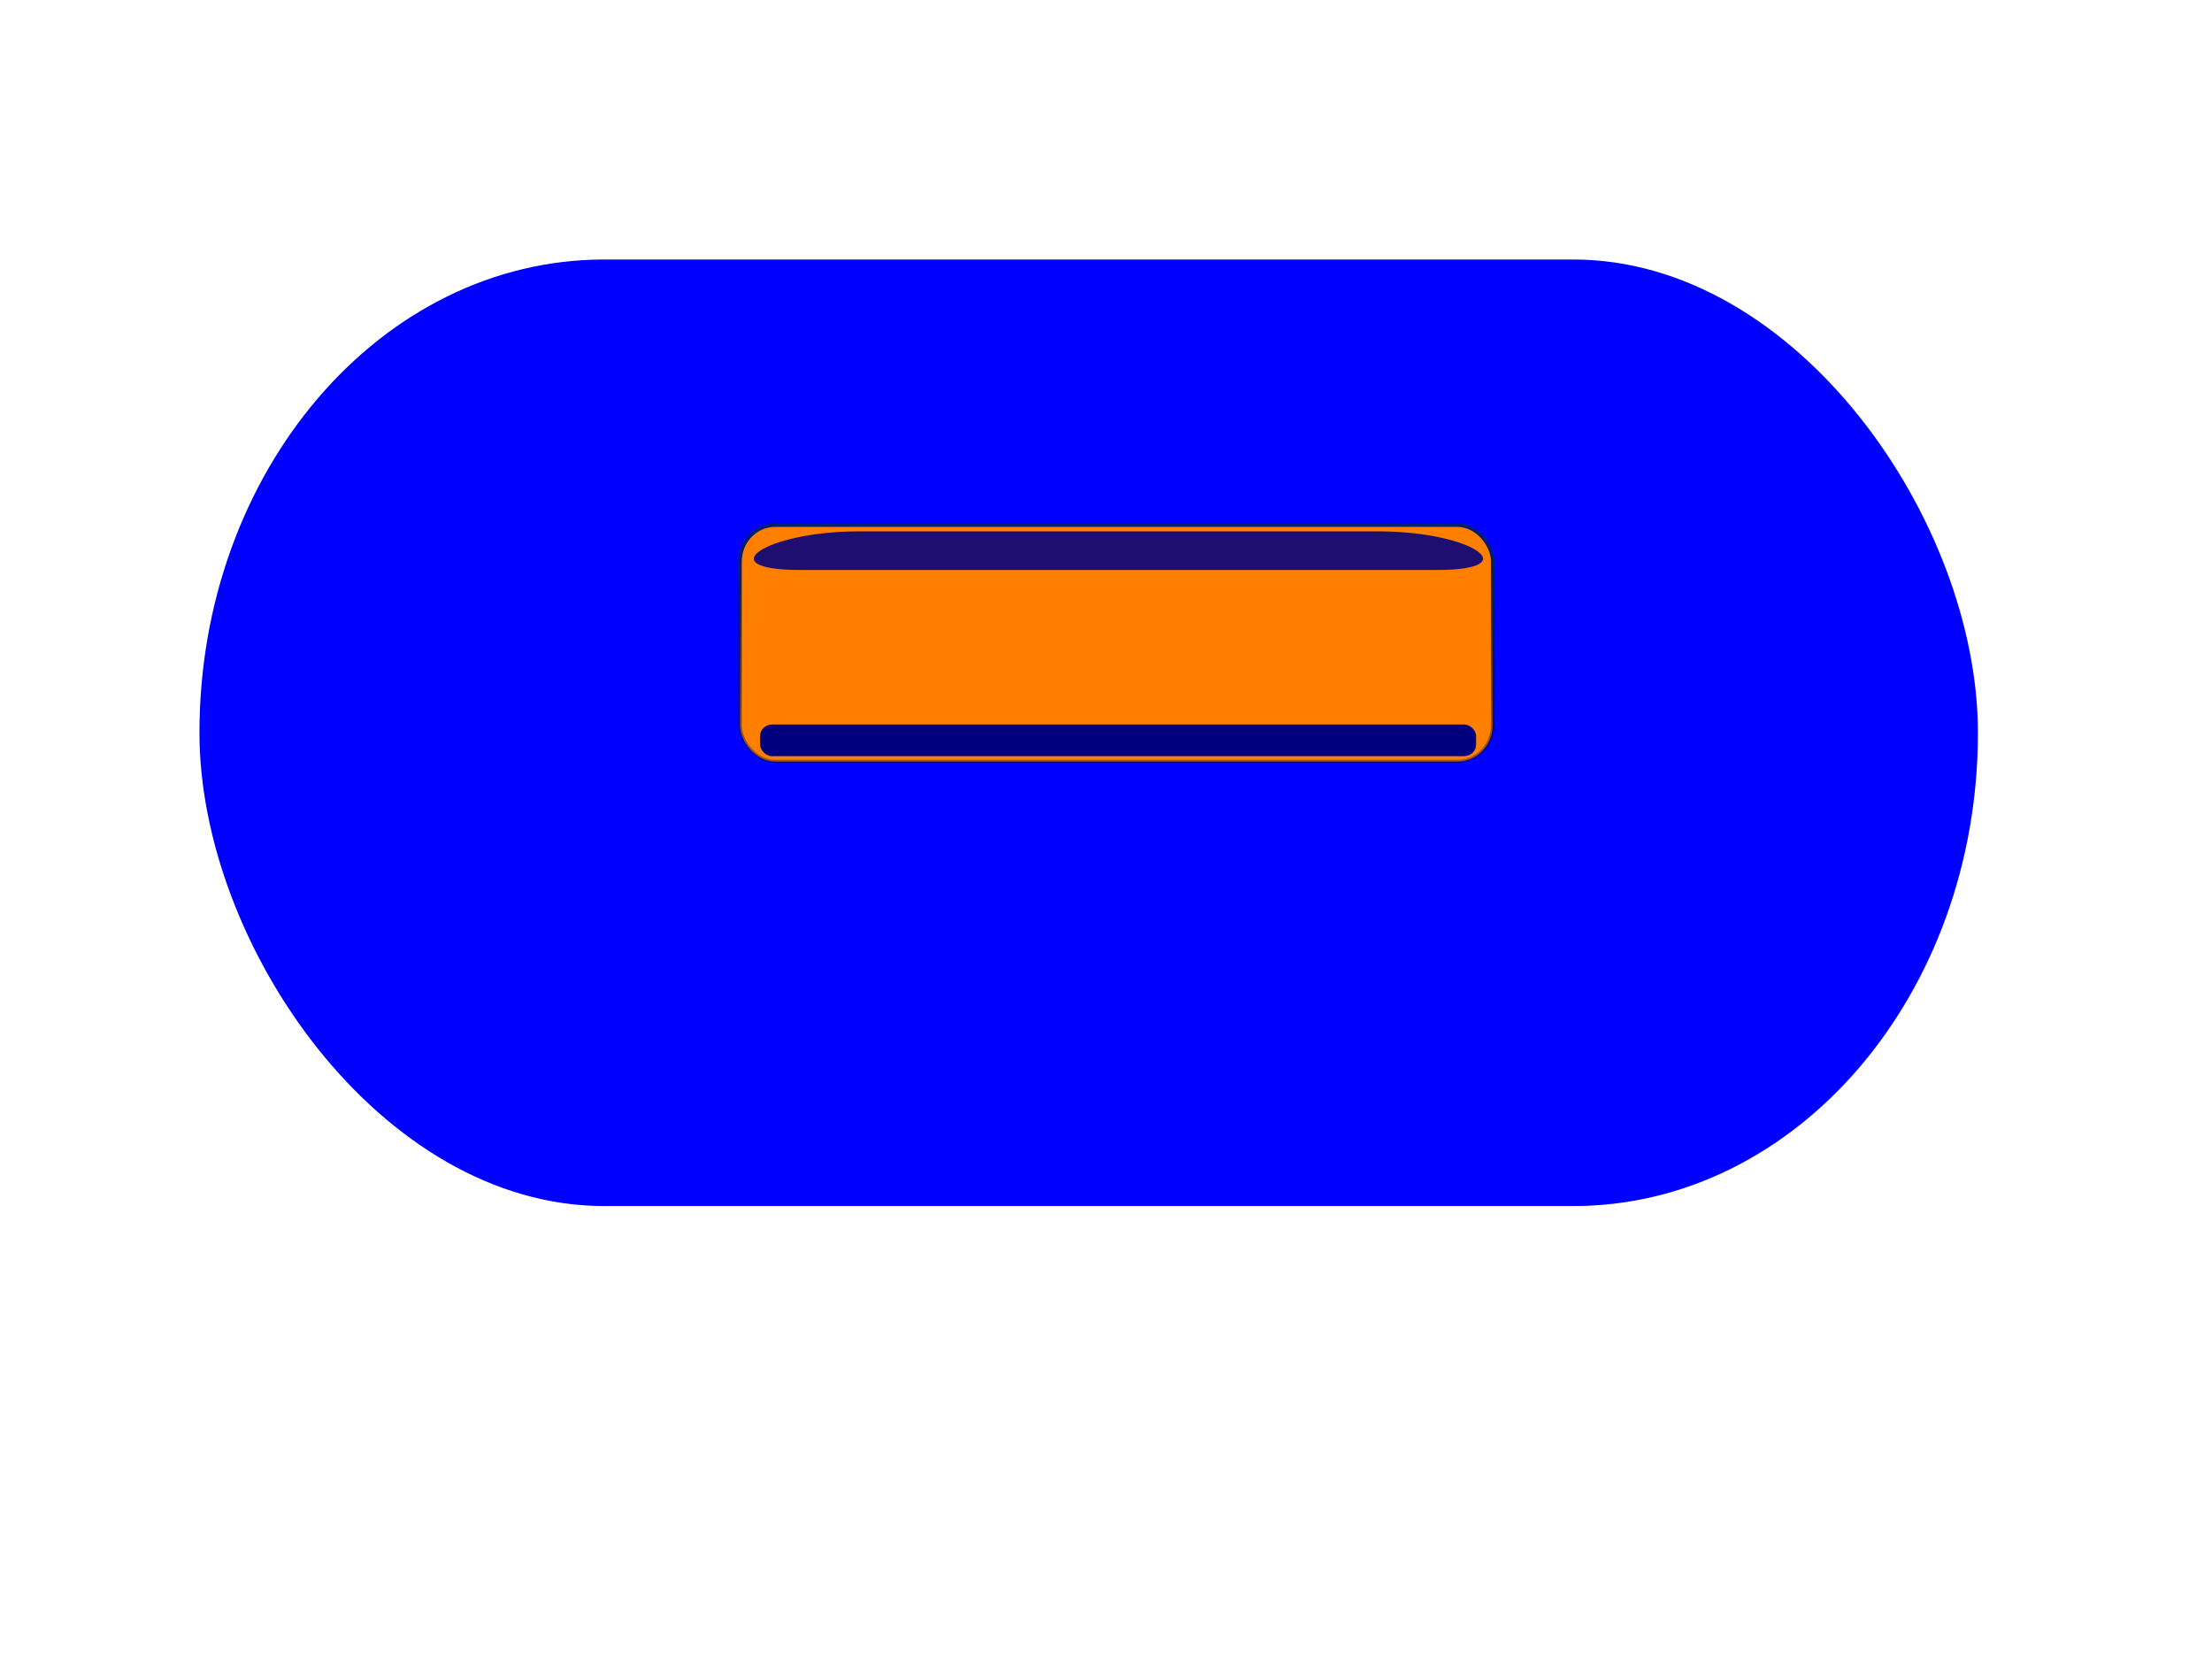
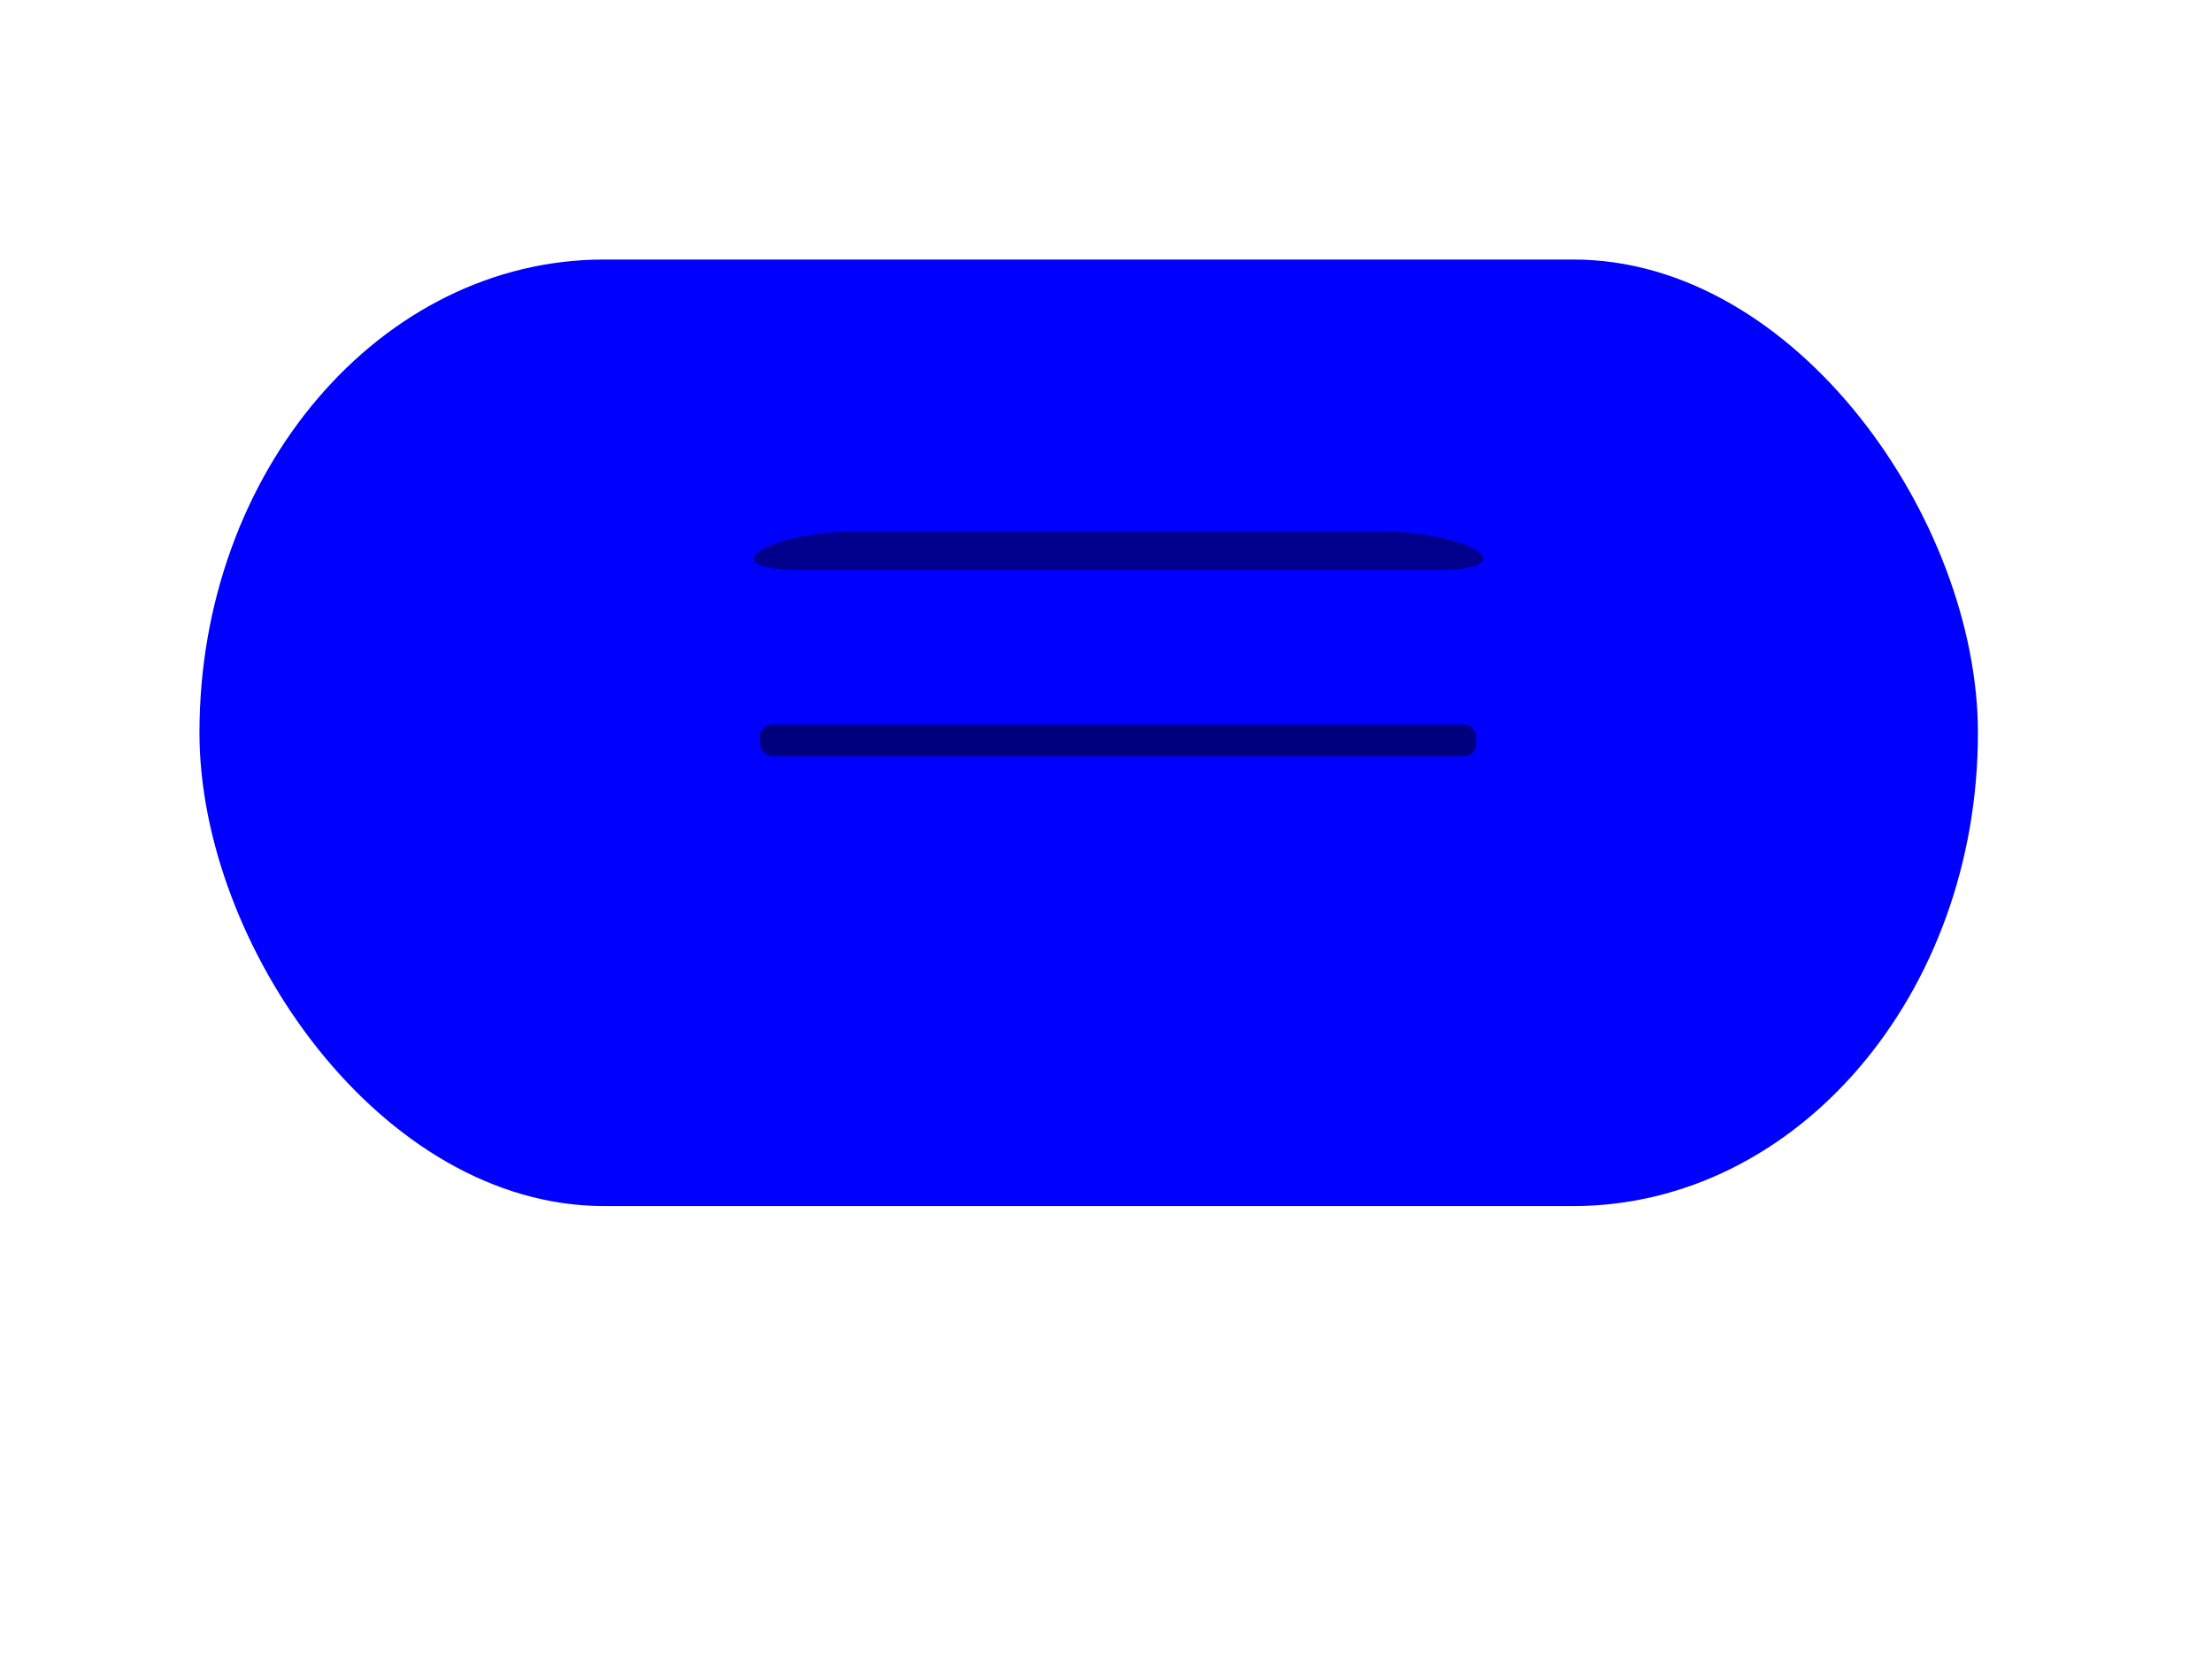
<svg xmlns="http://www.w3.org/2000/svg" xmlns:xlink="http://www.w3.org/1999/xlink" width="640" height="480">
  <title>Logout_Button.png</title>
  <defs>
    <filter id="filter3318">
      <feGaussianBlur stdDeviation="0.38" id="feGaussianBlur3320" />
    </filter>
    <linearGradient id="linearGradient3255">
      <stop offset="0" id="stop3257" stop-color="#001e6e" />
      <stop offset="1" id="stop3259" stop-opacity="0" stop-color="#000000" />
    </linearGradient>
    <linearGradient xlink:href="#linearGradient3255" id="linearGradient3315" x1="0.366" y1="0.172" x2="0.366" y2="1.404" />
  </defs>
  <g>
    <title>Layer 1</title>
    <g id="layer1">
      <g id="g2413">
        <rect transform="matrix(9.816,0,0,11.633,-325.449,-71.886) " rx="11.93" ry="11.771" id="button_shadow" width="52.421" height="23.542" x="39.034" y="12.634" filter="url(#filter3318)" stroke-dashoffset="0" stroke-miterlimit="4" fill="#0000ff" />
-         <rect rx="10.192" ry="10.489" y="151.932" x="214.106" height="68.397" width="217.787" id="glossy_button" stroke-dashoffset="0" stroke-miterlimit="4" stroke-width="1.022" fill="#ff7f00" stroke="url(#linearGradient3315)" />
        <path id="light_reflex" d="m247.786,153.739l151.793,0c26.531,0.218 42.302,11.174 16.017,11.174l-183.995,0c-26.285,0 -10.514,-10.956 16.184,-11.174l0,0z" stroke-dashoffset="0" stroke-miterlimit="4" stroke-width="2" fill="#00007f" opacity="0.884" />
        <rect rx="3.546" ry="3.294" y="209.609" x="219.923" height="9.174" width="207.154" id="filtered_light" stroke-dashoffset="0" stroke-miterlimit="4" stroke-width="2" fill="#00007f" />
      </g>
    </g>
  </g>
</svg>